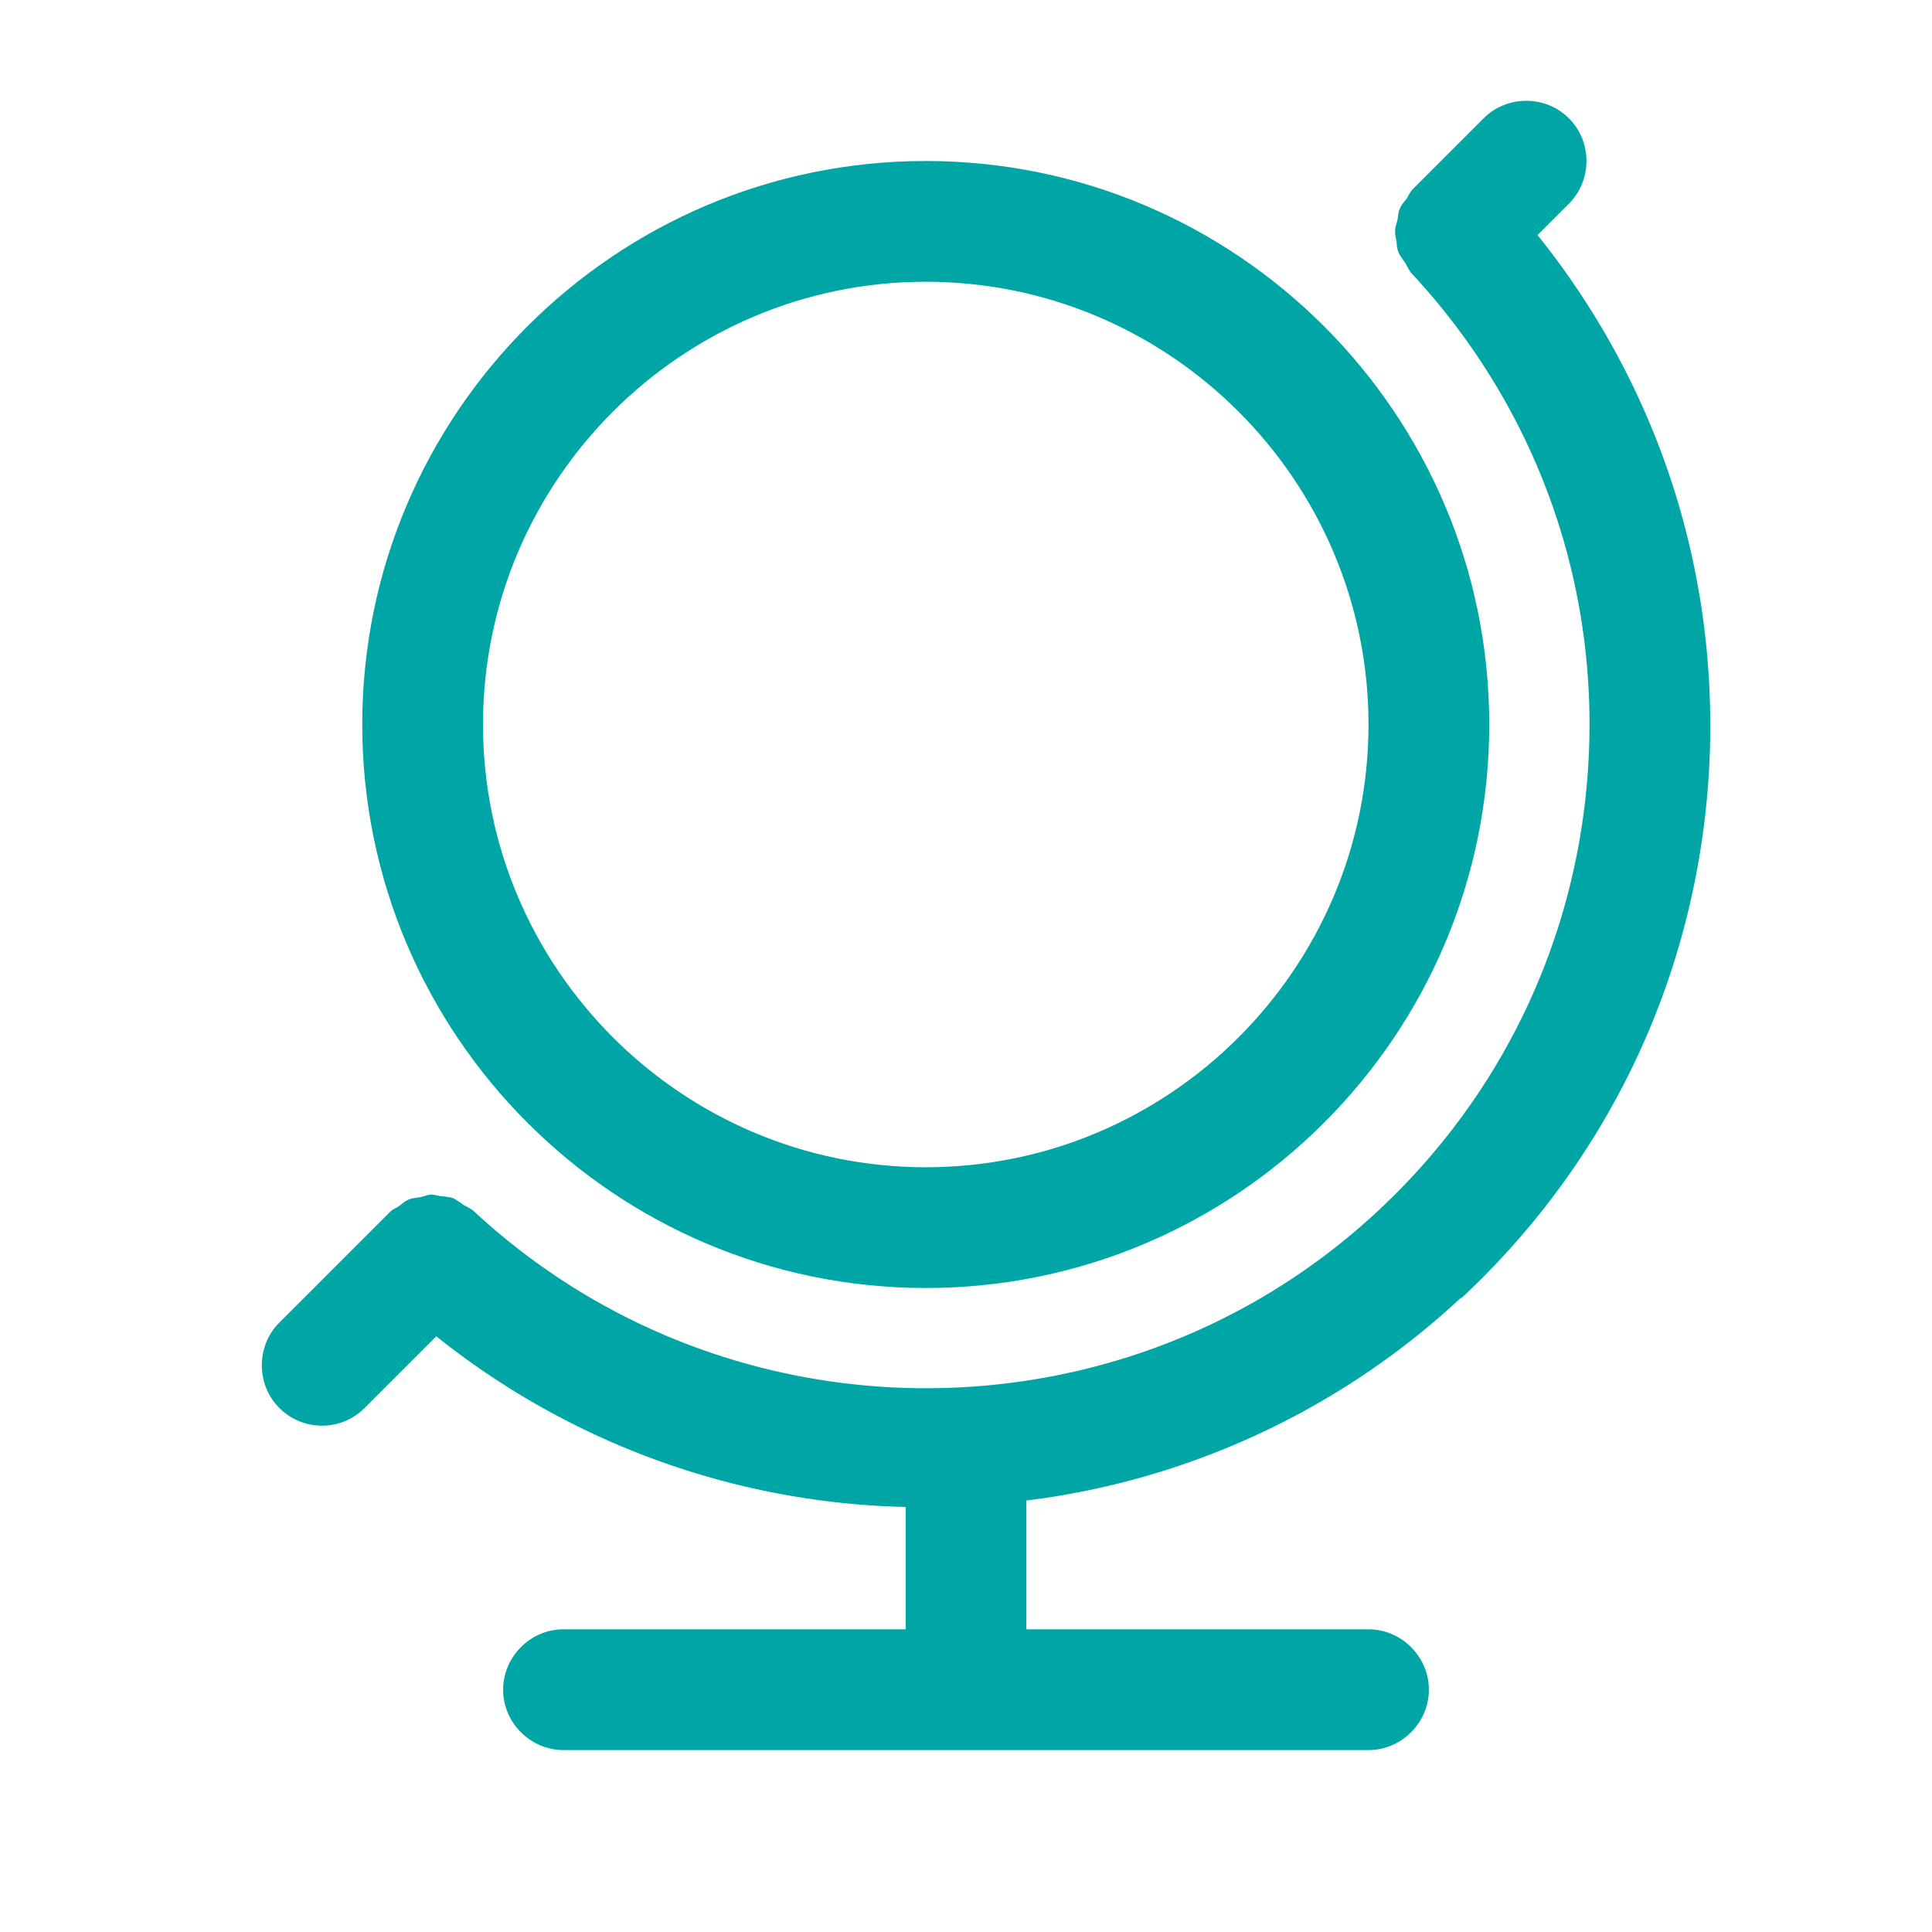
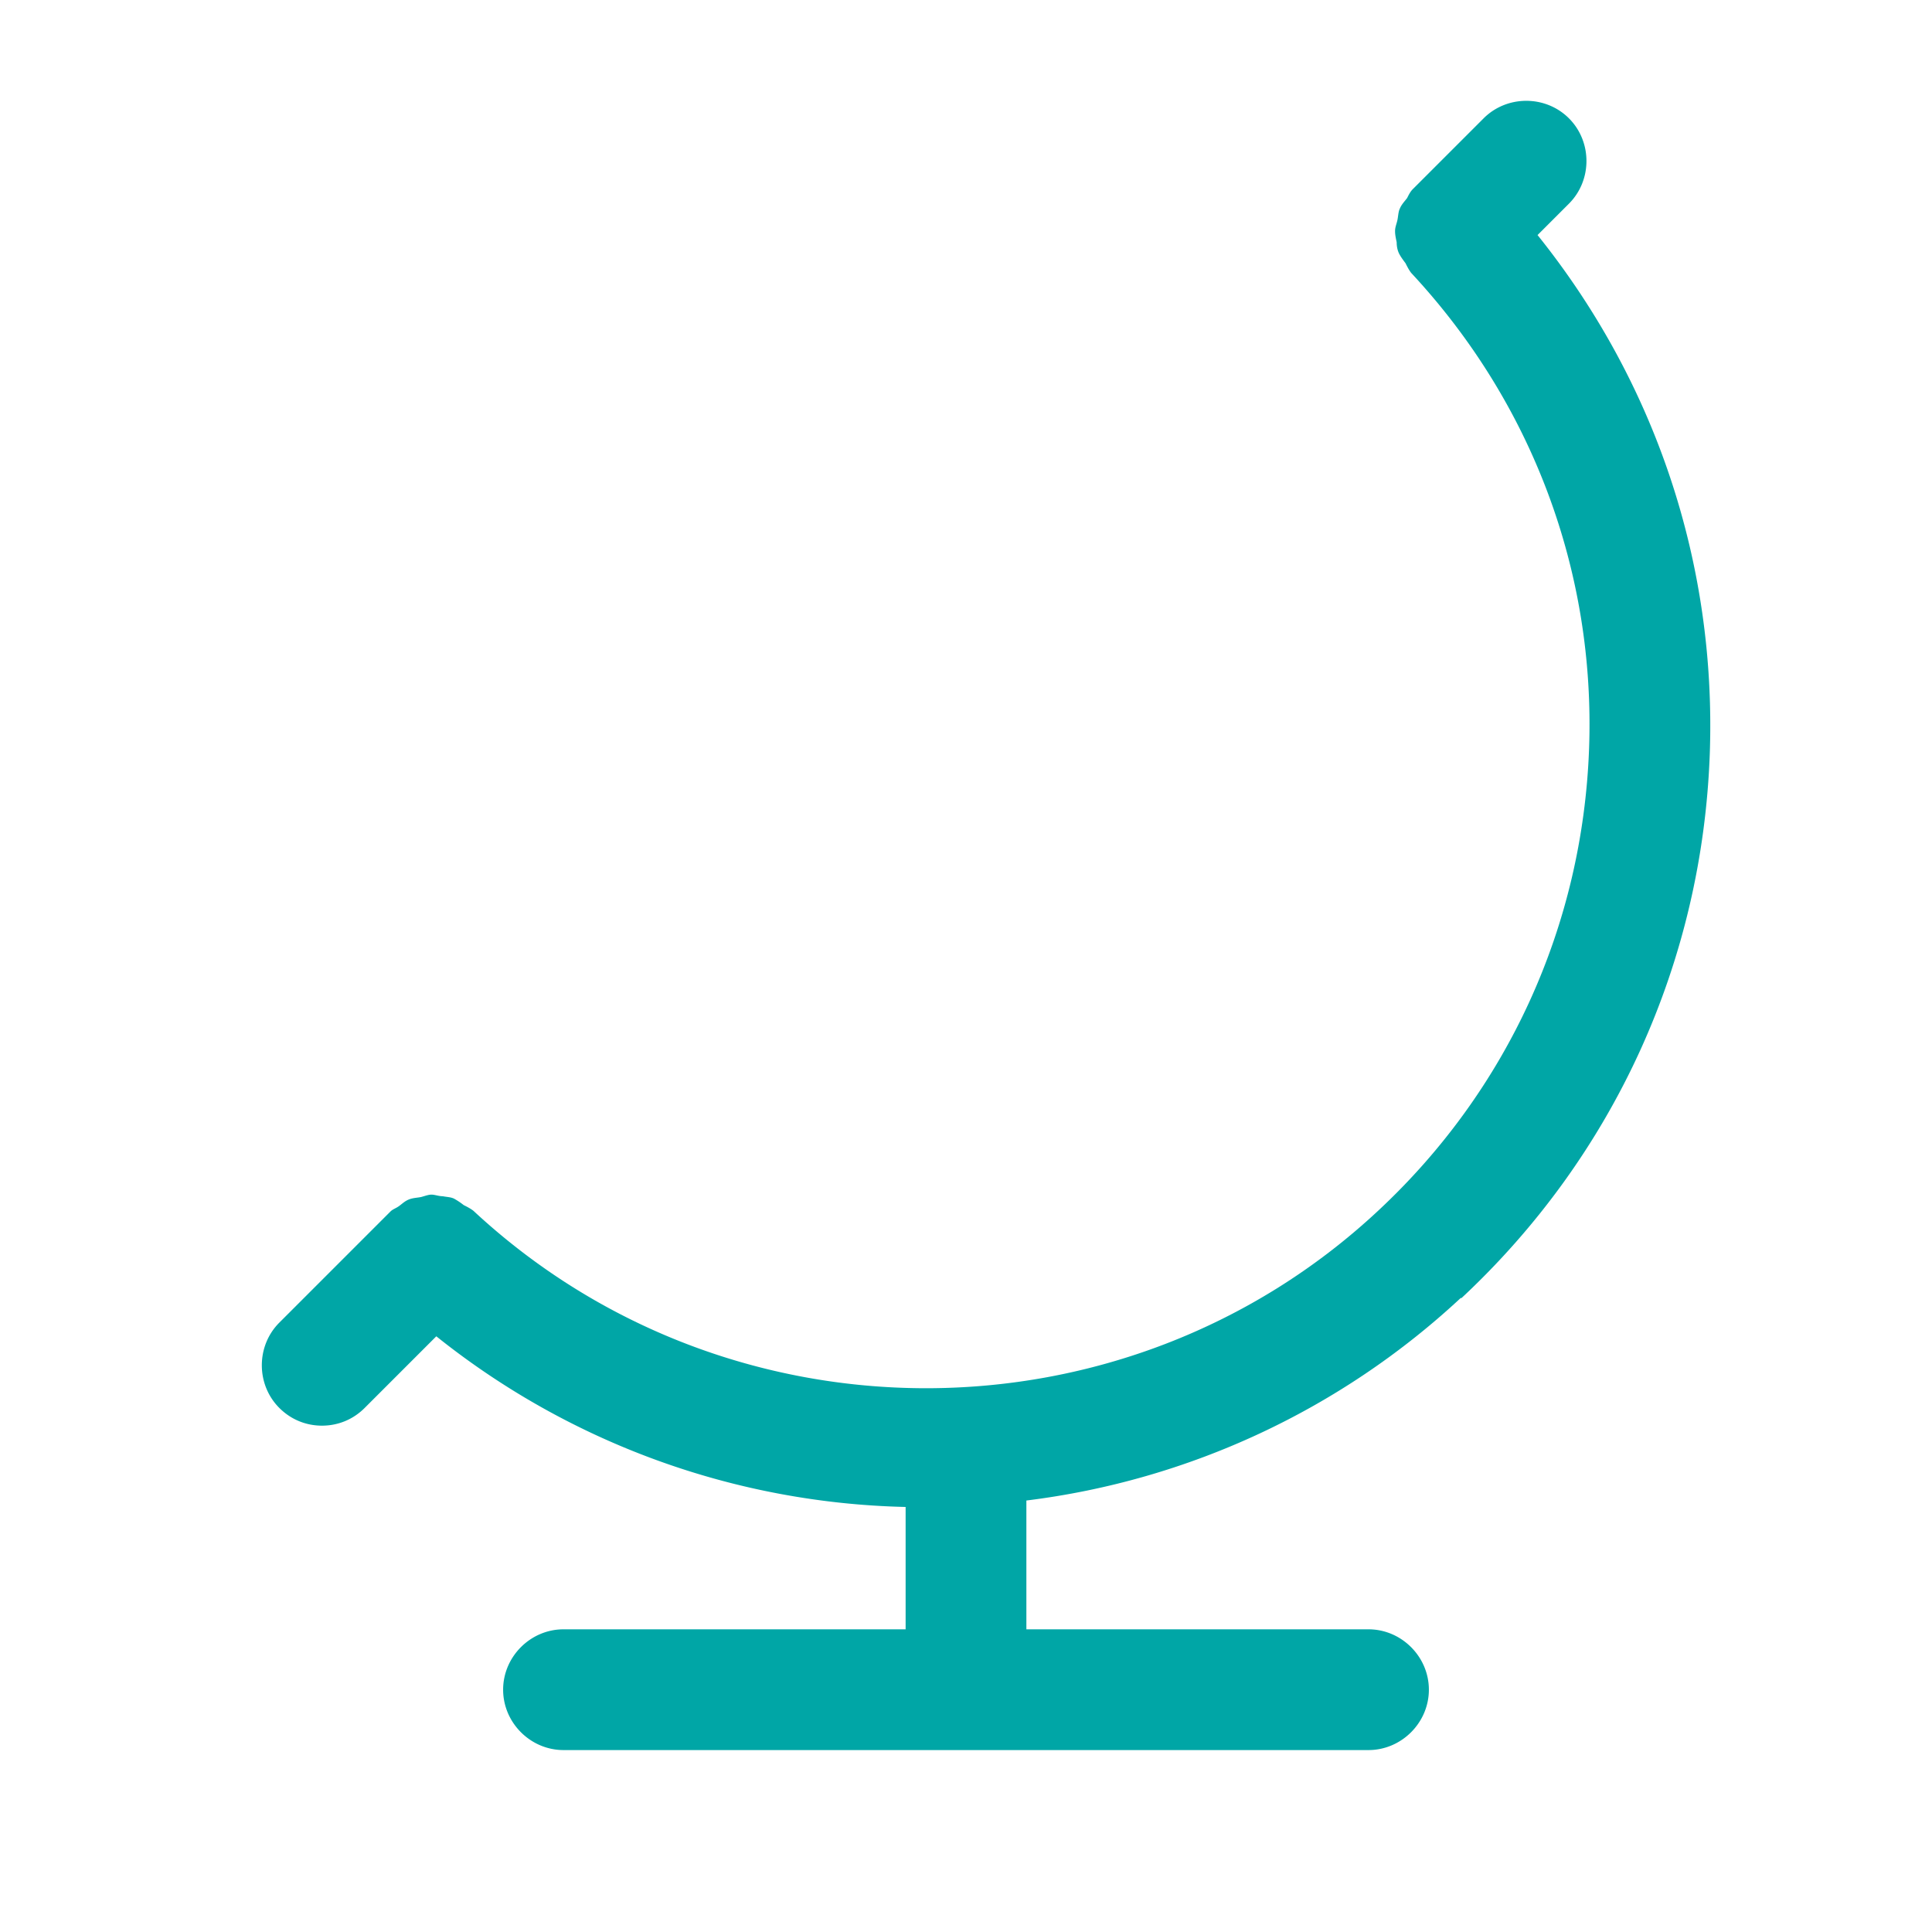
<svg xmlns="http://www.w3.org/2000/svg" viewBox="0 0 24 24">
-   <path fill="#00a6a6" d="M11.5 16c-3.86 0-7-3.14-7-7s3.14-7 7-7 7 3.14 7 7-3.14 7-7 7Zm0-12.5C8.47 3.5 6 5.97 6 9s2.47 5.5 5.5 5.5S17 12.03 17 9s-2.47-5.5-5.5-5.5Z" />
  <path fill="#00a6a6" d="M18.15 16.13c1.9-1.77 3-4.18 3.09-6.78.08-2.36-.68-4.61-2.14-6.43l.39-.39c.29-.29.29-.77 0-1.06s-.77-.29-1.06 0l-.86.86-.02.02c-.03.03-.05.07-.07.11-.03.04-.07.08-.09.13-.02.04-.02.09-.03.14-.01.05-.03.09-.03.14 0 .05.01.09.02.14 0 .05.01.1.03.14.02.04.05.08.08.12.02.04.04.08.07.12C19.03 5 19.82 7.1 19.74 9.3s-1.01 4.24-2.62 5.74c-3.15 2.94-8.08 2.94-11.24 0-.04-.03-.08-.05-.12-.07a.834.834 0 0 0-.12-.08c-.04-.02-.09-.02-.14-.03-.05 0-.1-.02-.14-.02-.04 0-.09.02-.13.03-.05.01-.1.01-.15.03-.05.02-.08.05-.12.08-.04.03-.08.04-.11.07l-.02.02-1.36 1.36c-.29.29-.29.77 0 1.06.15.15.34.22.53.22s.38-.07.53-.22l.89-.89a9.68 9.68 0 0 0 5.83 2.12v1.52H7c-.41 0-.75.34-.75.75s.34.75.75.75h10c.41 0 .75-.34.75-.75s-.34-.75-.75-.75h-4.25v-1.6a9.658 9.658 0 0 0 5.4-2.52Z" />
</svg>